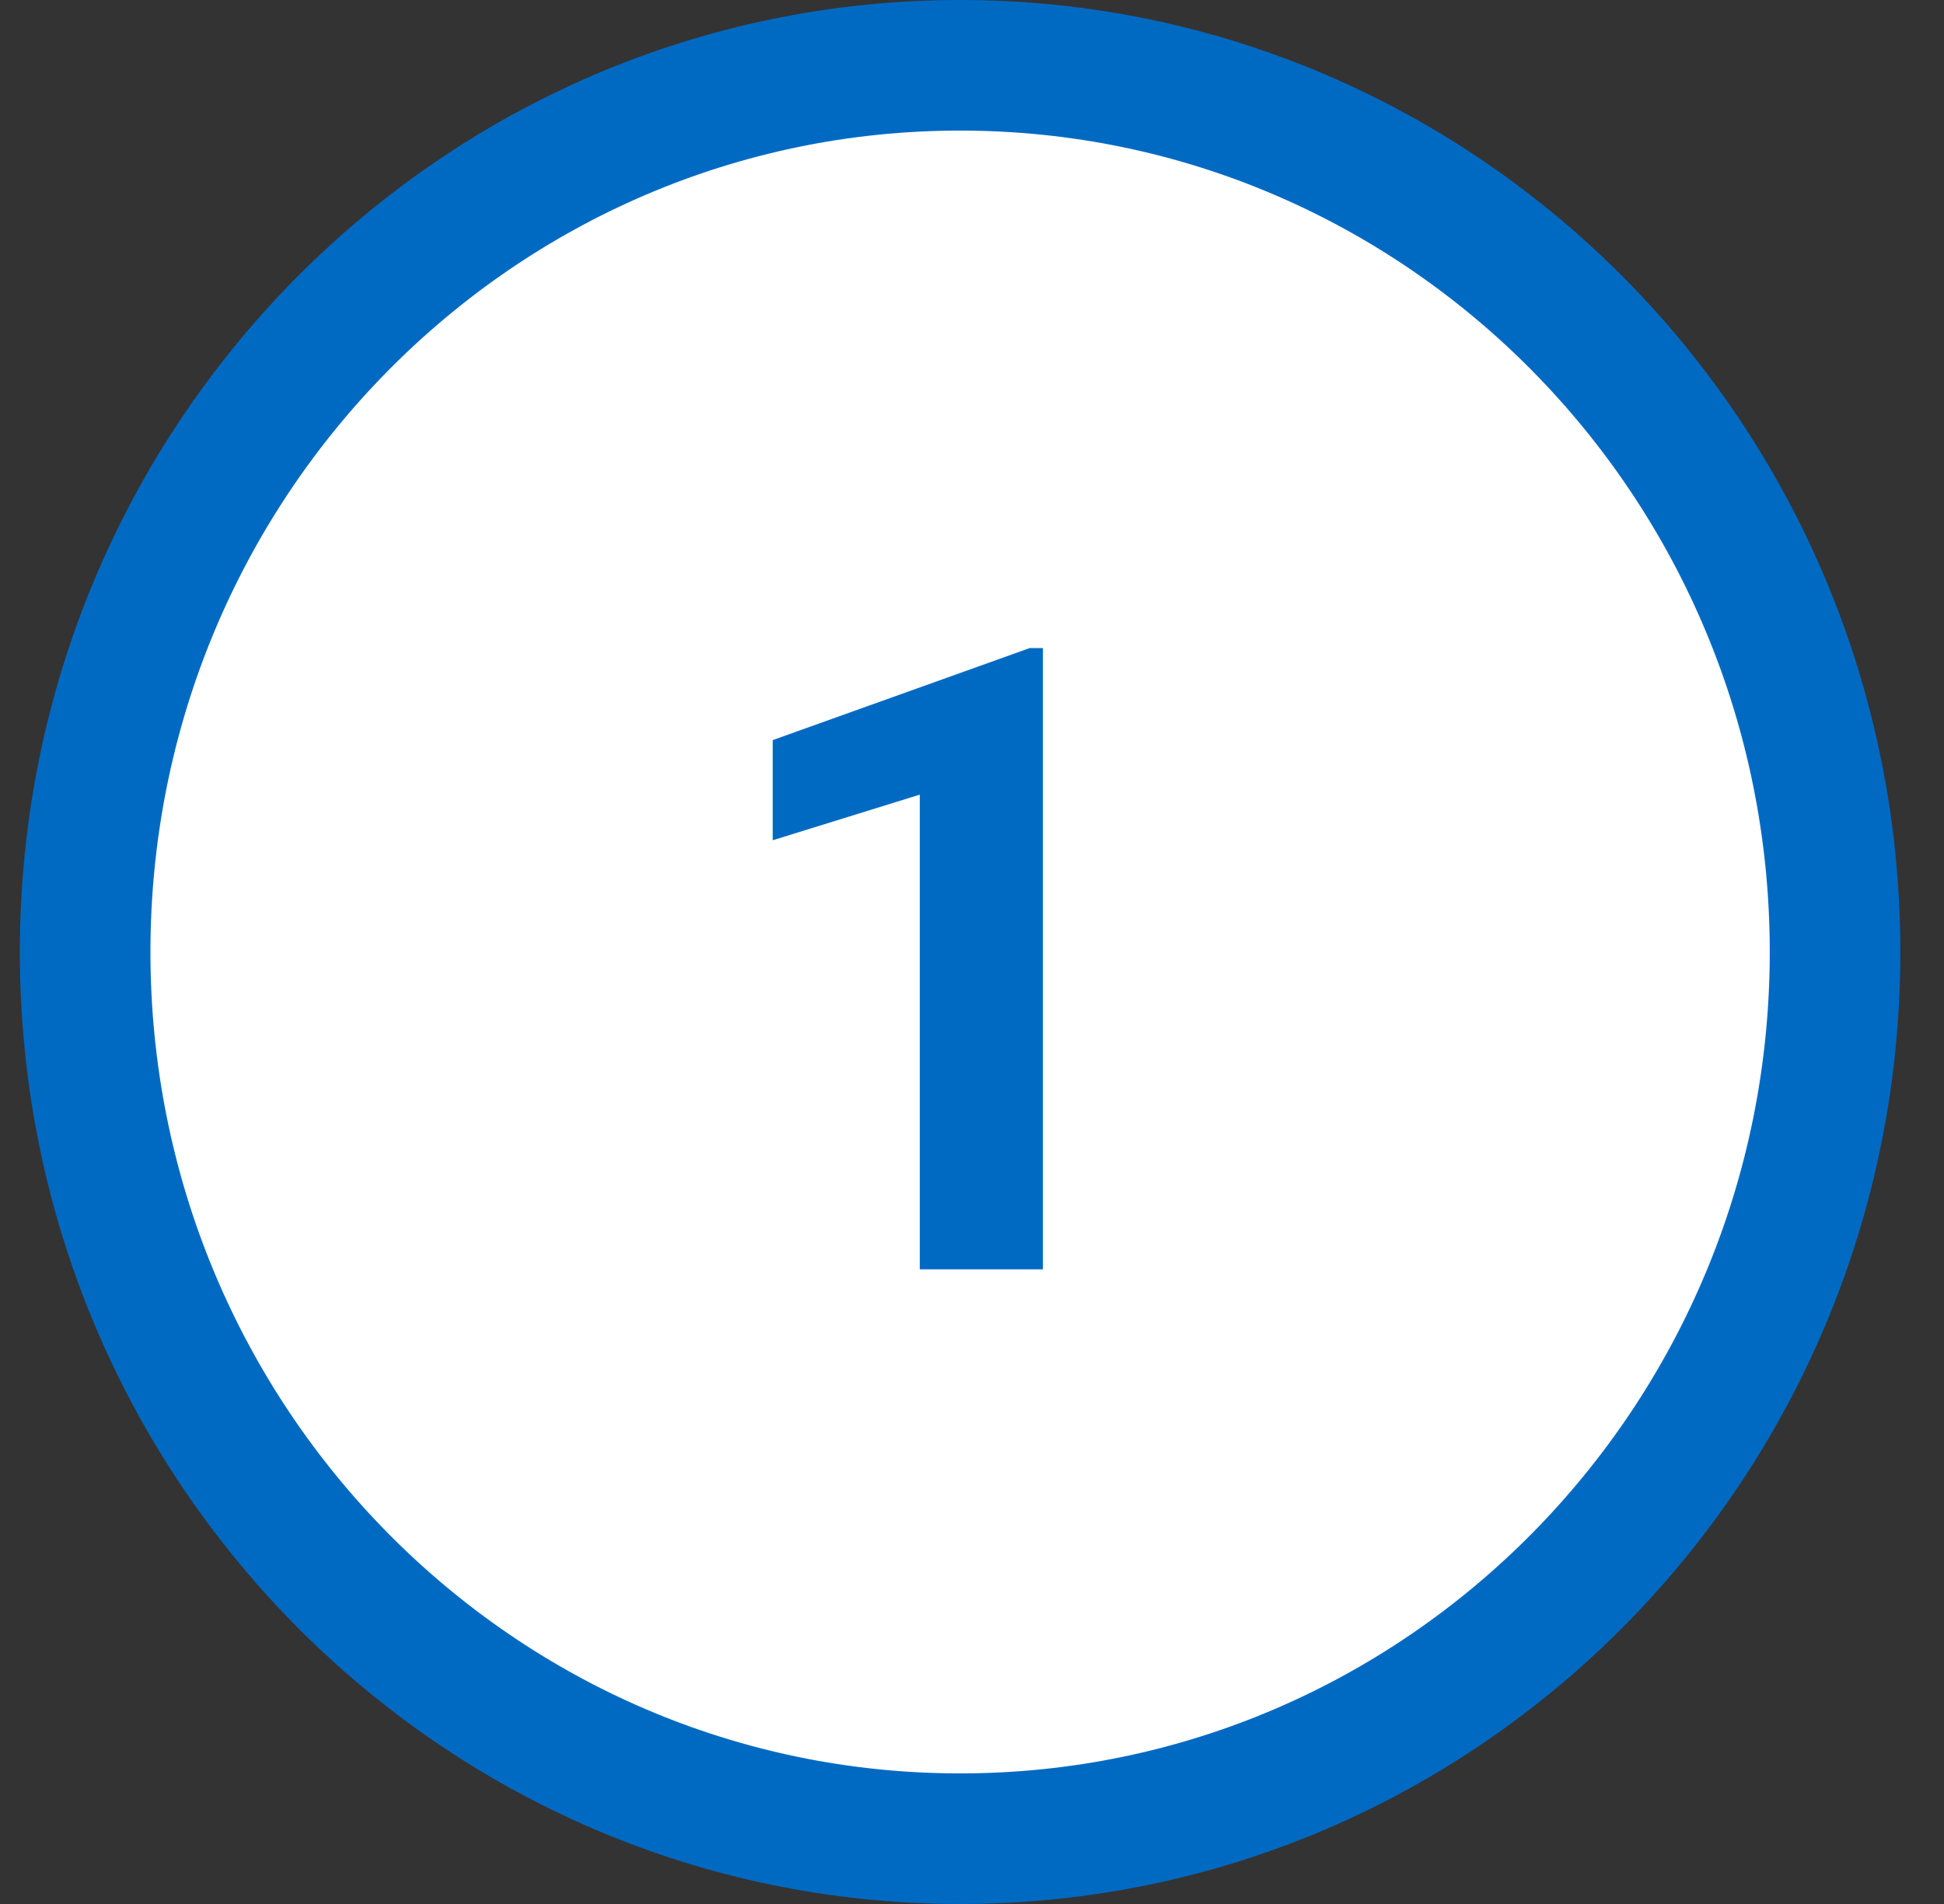
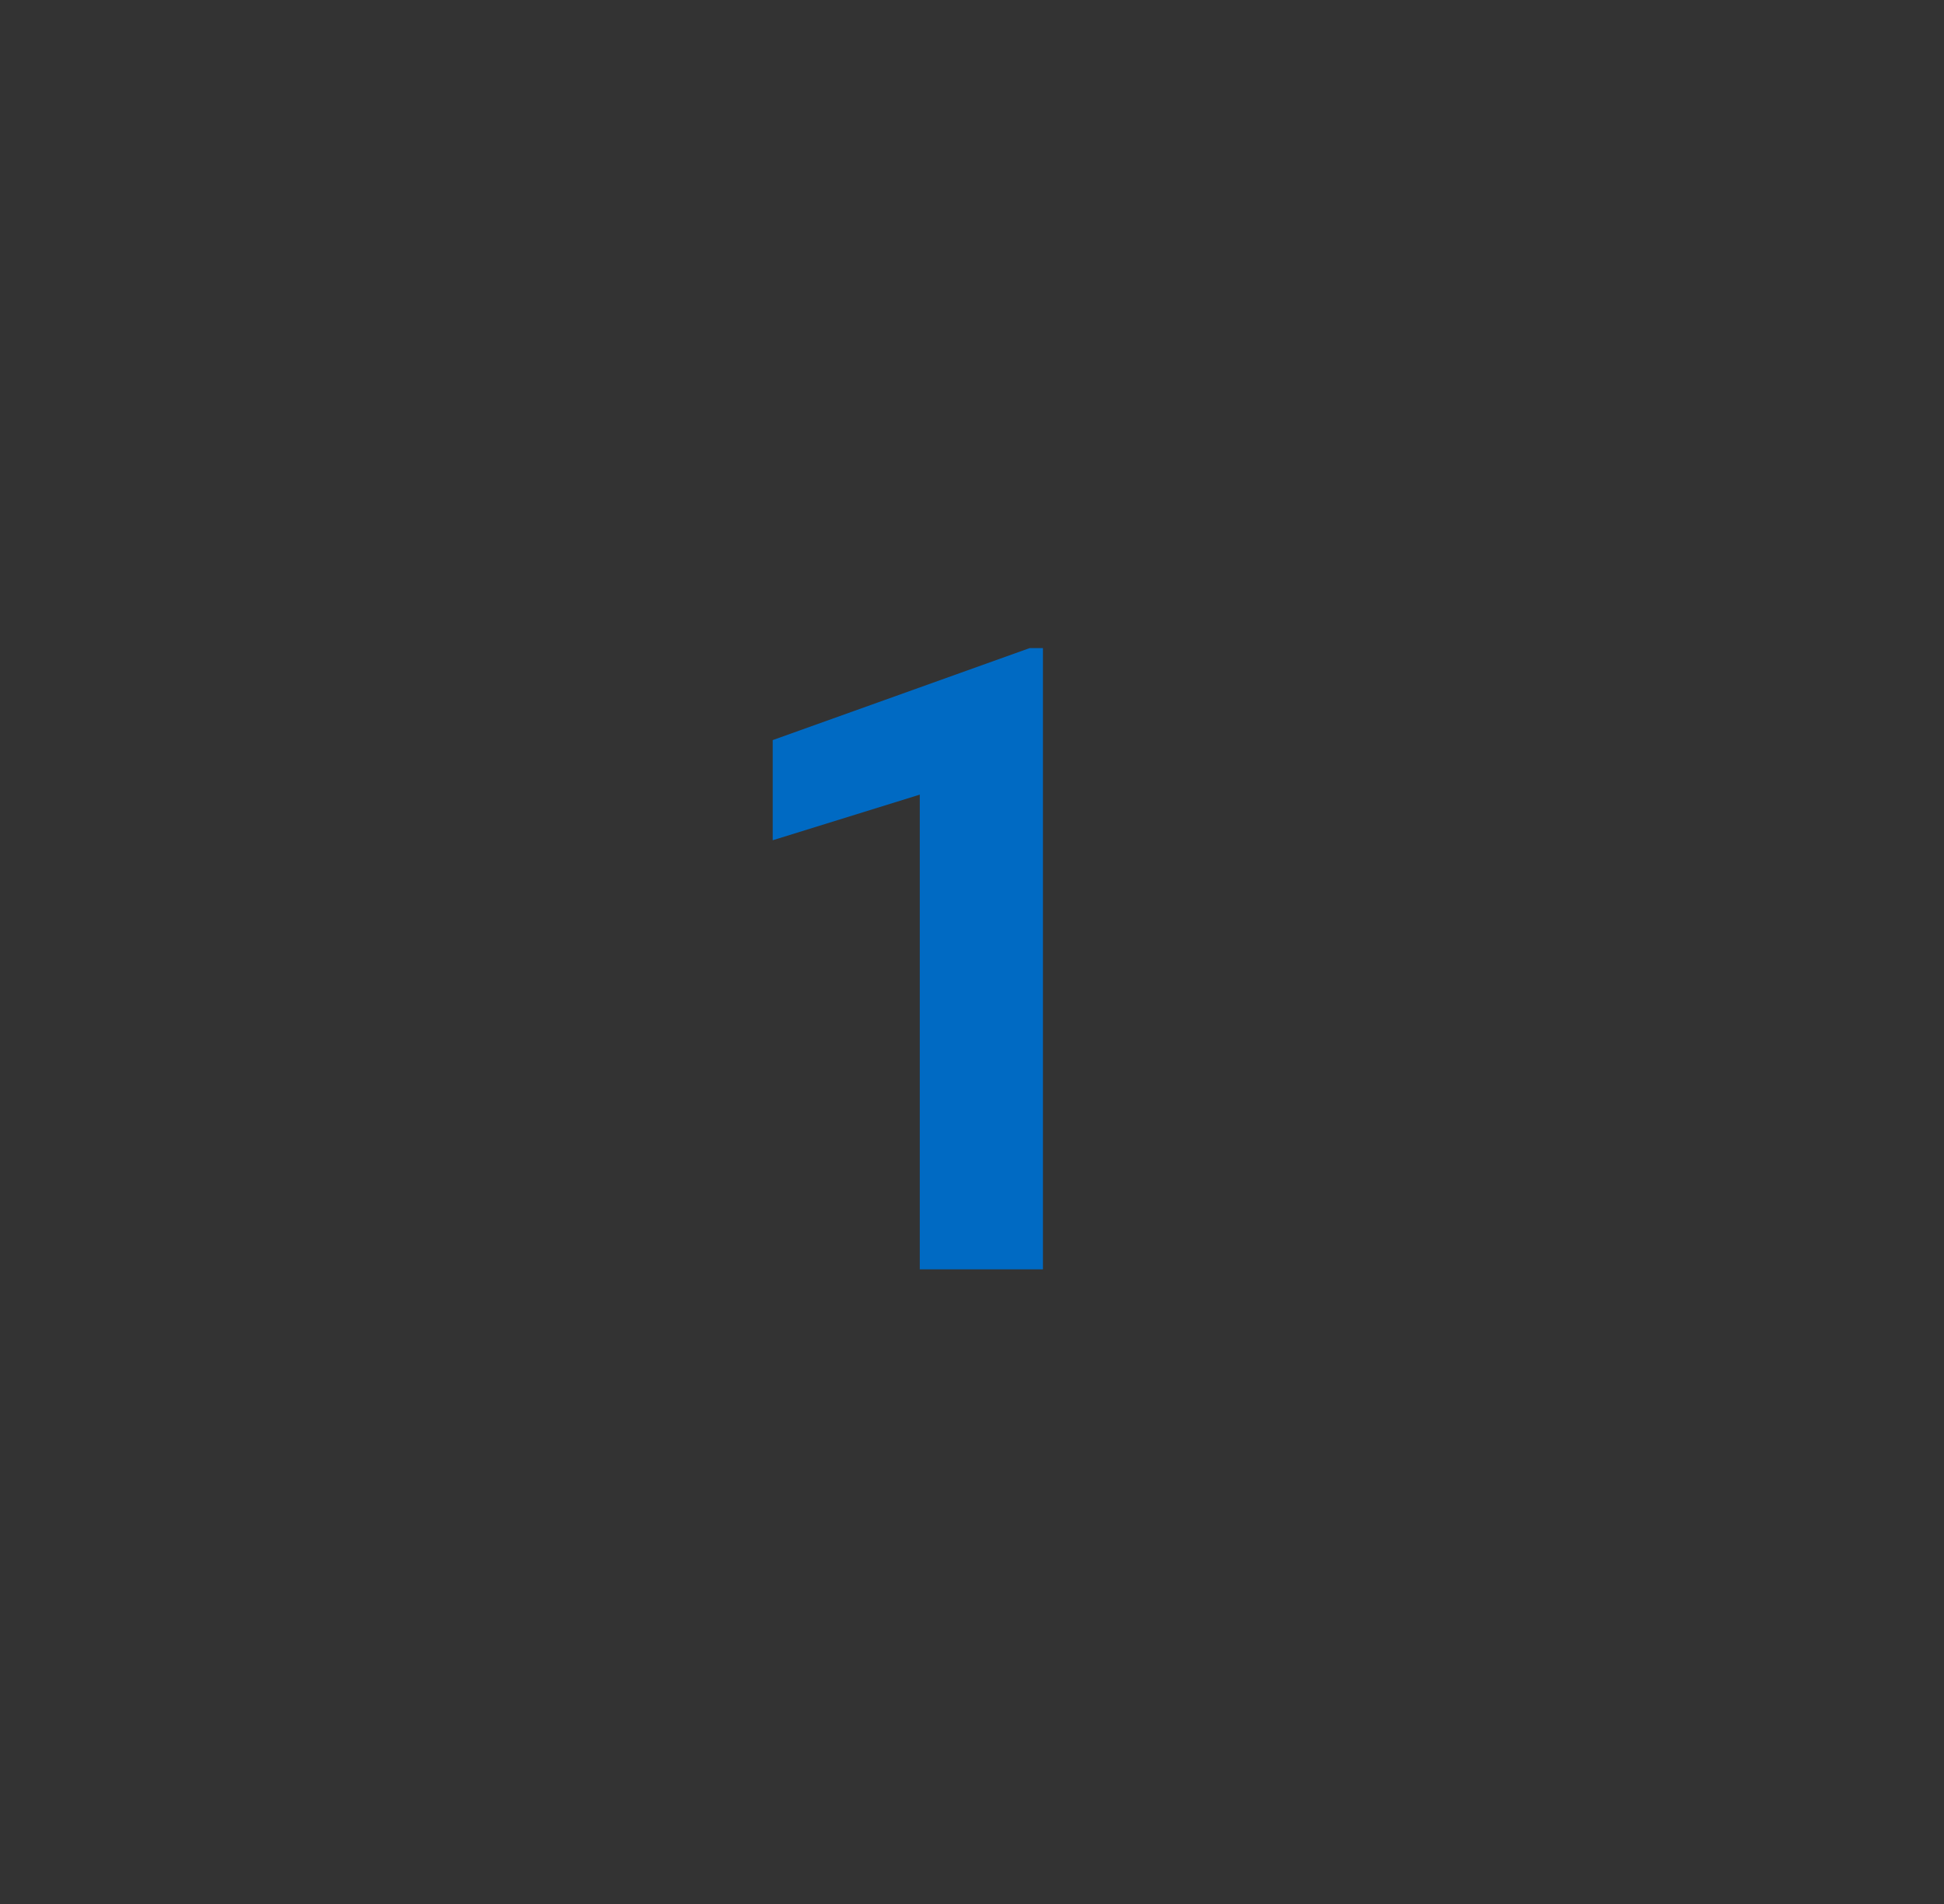
<svg xmlns="http://www.w3.org/2000/svg" width="49" height="48" viewBox="0 0 49 48" fill="none">
  <rect x="0" y="0" width="49" height="48" fill="#333333" stroke="none" />
-   <path d="M46.254 24C46.254 36.365 36.361 46.354 24.2 46.354C12.039 46.354 2.146 36.365 2.146 24C2.146 11.635 12.039 1.646 24.2 1.646C36.361 1.646 46.254 11.635 46.254 24Z" fill="white" stroke="#006AC3" stroke-width="3.292" />
  <path d="M26.288 32H23.184V20.033L19.477 21.183V18.658L25.955 16.338H26.288V32Z" fill="#006AC3" />
</svg>